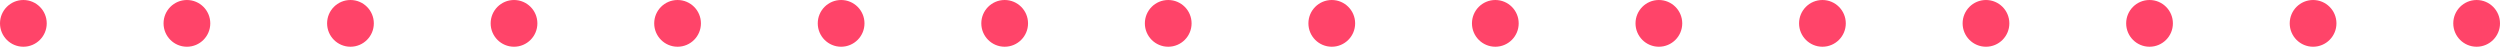
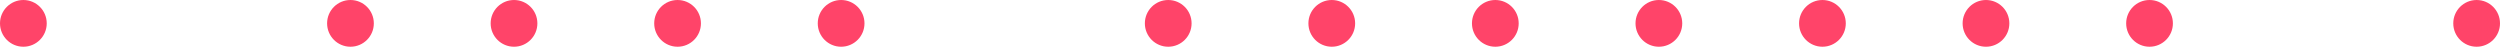
<svg xmlns="http://www.w3.org/2000/svg" width="321" height="6" viewBox="0 0 321 6" fill="none">
  <circle cx="3" cy="3" r="3" fill="#FF4469" />
  <circle cx="87" cy="3" r="3" fill="#FF4469" />
  <circle cx="171" cy="3" r="3" fill="#FF4469" />
-   <circle cx="24" cy="3" r="3" fill="#FF4469" />
  <circle cx="108" cy="3" r="3" fill="#FF4469" />
  <circle cx="192" cy="3" r="3" fill="#FF4469" />
  <circle cx="45" cy="3" r="3" fill="#FF4469" />
-   <circle cx="129" cy="3" r="3" fill="#FF4469" />
  <circle cx="213" cy="3" r="3" fill="#FF4469" />
  <circle cx="255" cy="3" r="3" fill="#FF4469" />
  <circle cx="66" cy="3" r="3" fill="#FF4469" />
  <circle cx="150" cy="3" r="3" fill="#FF4469" />
  <circle cx="234" cy="3" r="3" fill="#FF4469" />
  <circle cx="276" cy="3" r="3" fill="#FF4469" />
-   <circle cx="297" cy="3" r="3" fill="#FF4469" />
  <circle cx="318" cy="3" r="3" fill="#FF4469" />
</svg>